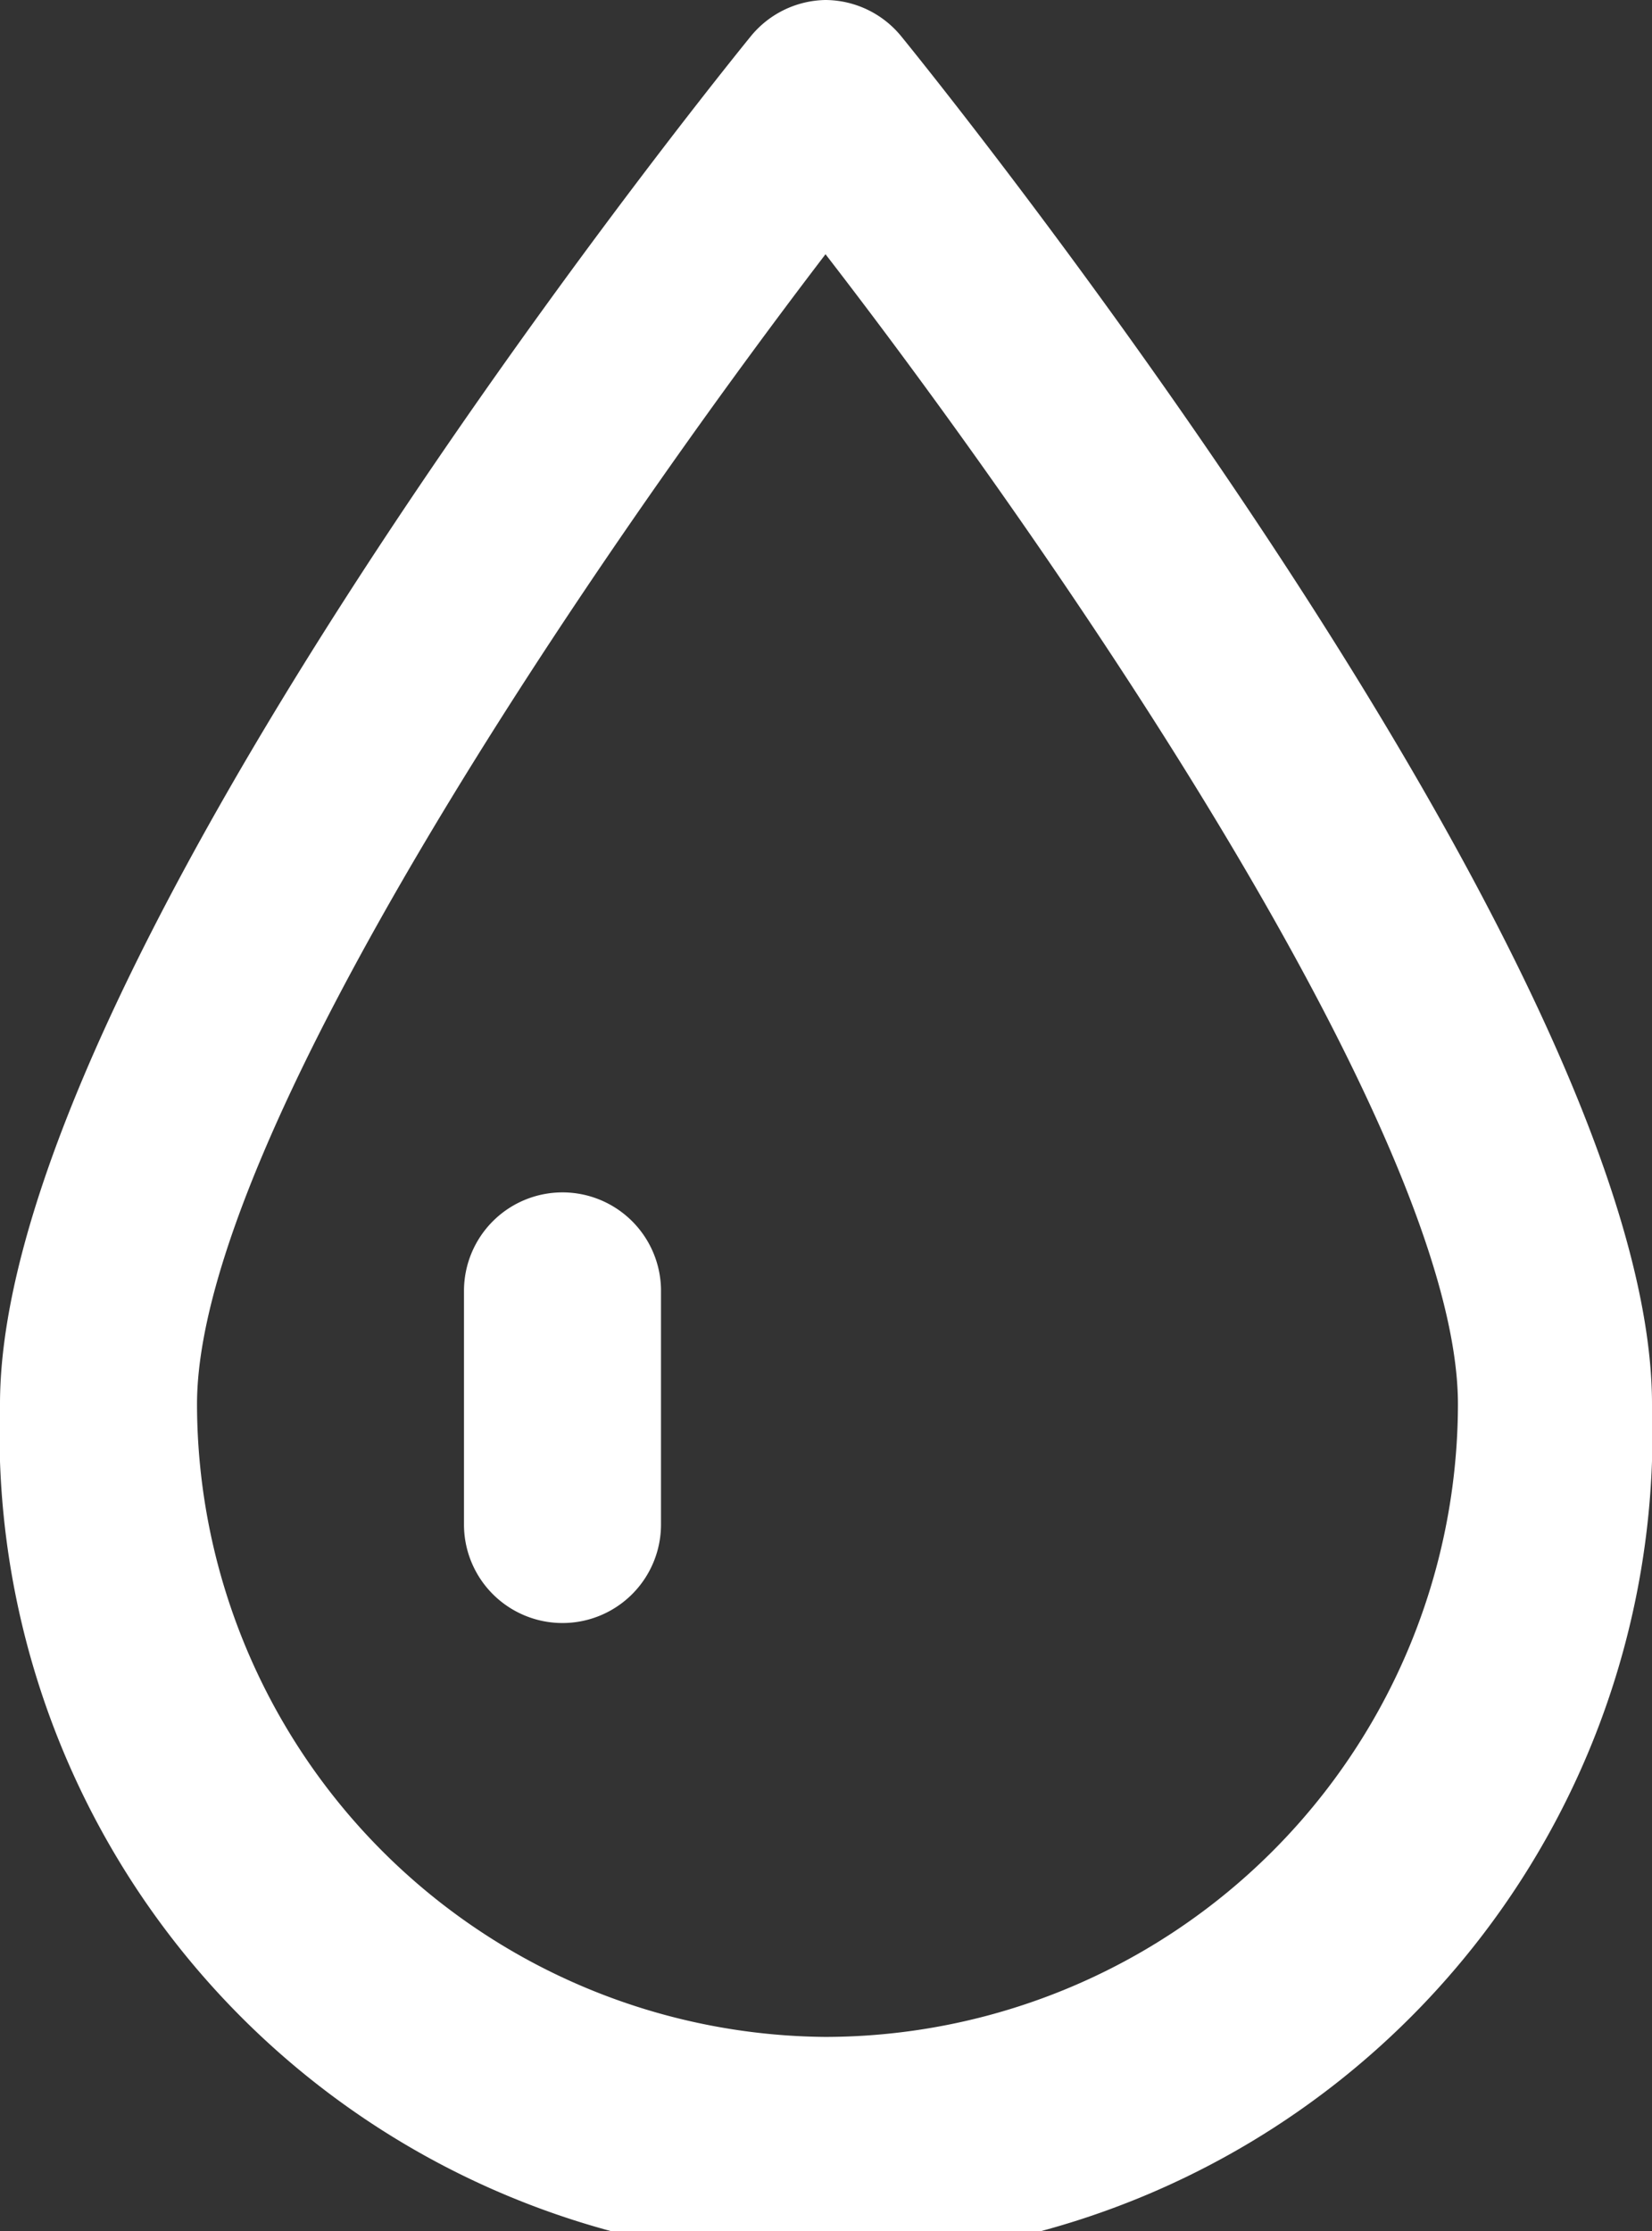
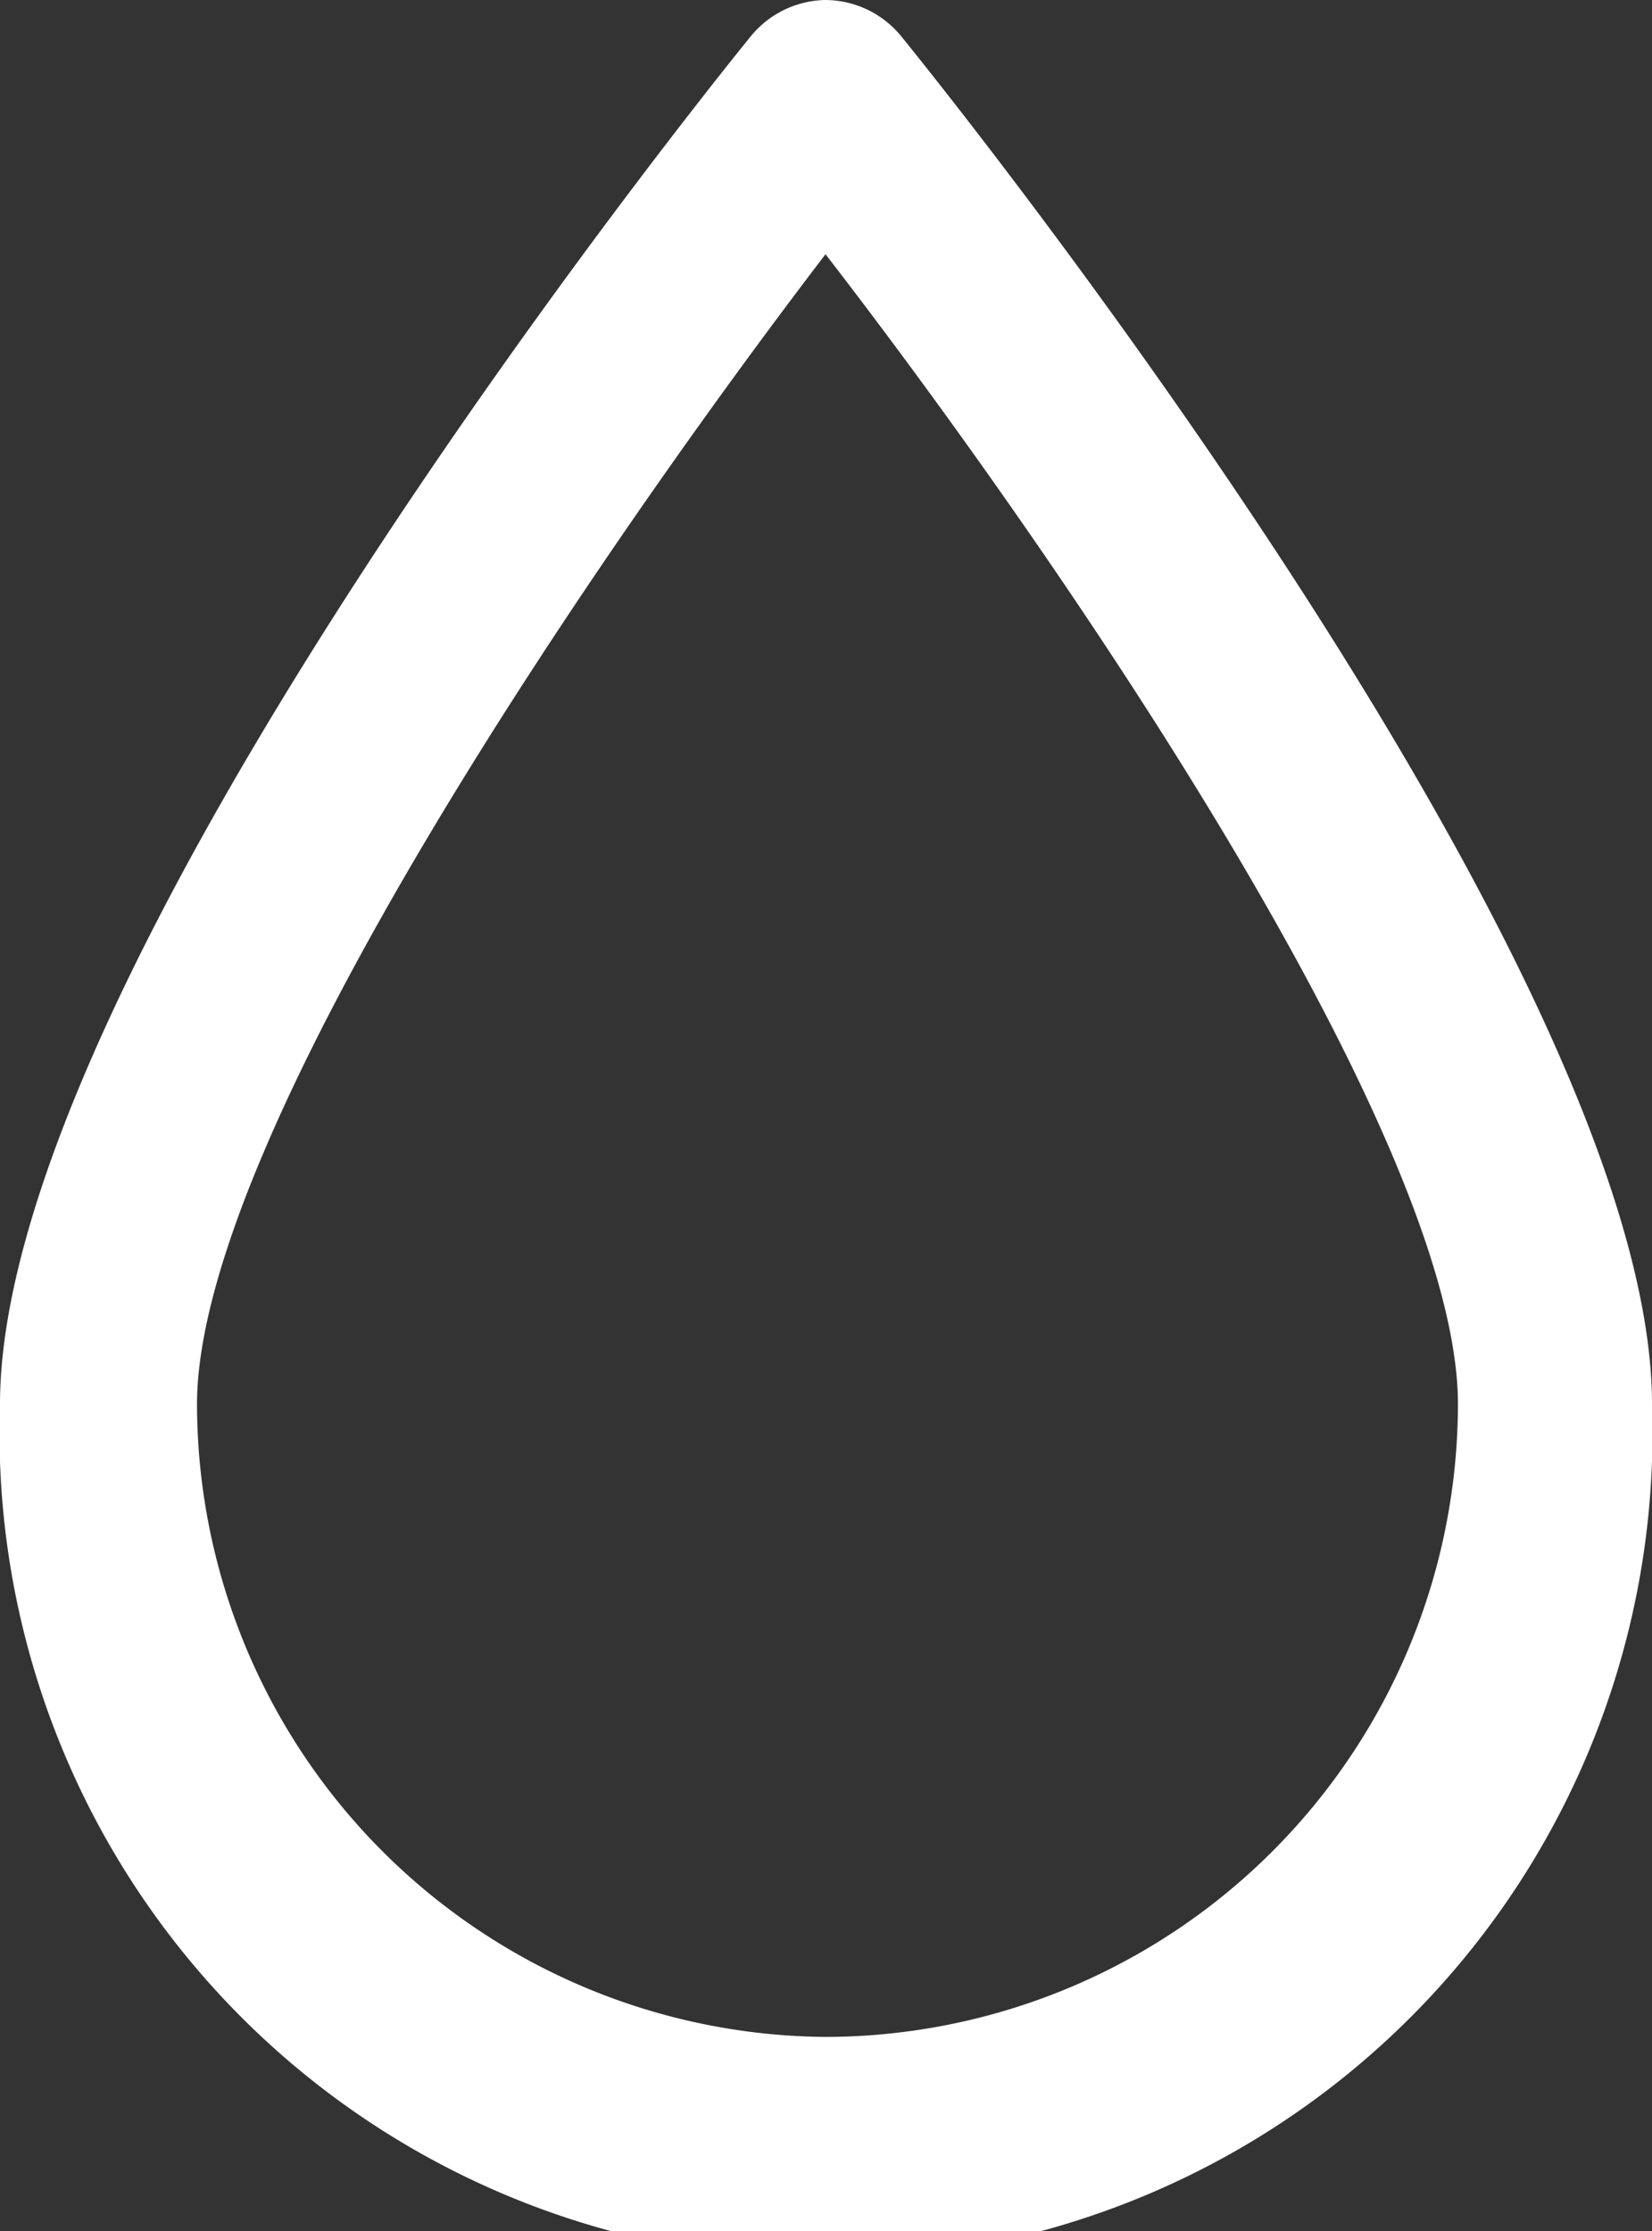
<svg xmlns="http://www.w3.org/2000/svg" viewBox="0 0 16.77 22.64">
  <rect x="0" y="0" width="16.77" height="22.64" fill="#333333" stroke="none" />
  <defs>
    <style>.cls-1{fill:#ffffff;}</style>
  </defs>
  <title>stain</title>
  <g id="Layer_2" data-name="Layer 2">
    <g id="Layer_2-2" data-name="Layer 2">
      <path class="cls-1" d="M8.38,0a1,1,0,0,0-.76.37C6.84,1.33,0,9.94,0,14.25a8.39,8.39,0,1,0,16.77,0C16.77,9.94,9.93,1.33,9.15.37A1,1,0,0,0,8.38,0Zm0,20.67A6.43,6.43,0,0,1,2,14.25C2,11.53,6.07,5.6,8.38,2.58c2.32,3,6.42,8.94,6.42,11.67A6.43,6.43,0,0,1,8.38,20.67Z" />
-       <path class="cls-1" d="M5.71,12.1a1,1,0,0,0-1,1v2.37a1,1,0,1,0,2,0V13.08A1,1,0,0,0,5.71,12.1Z" />
    </g>
  </g>
</svg>